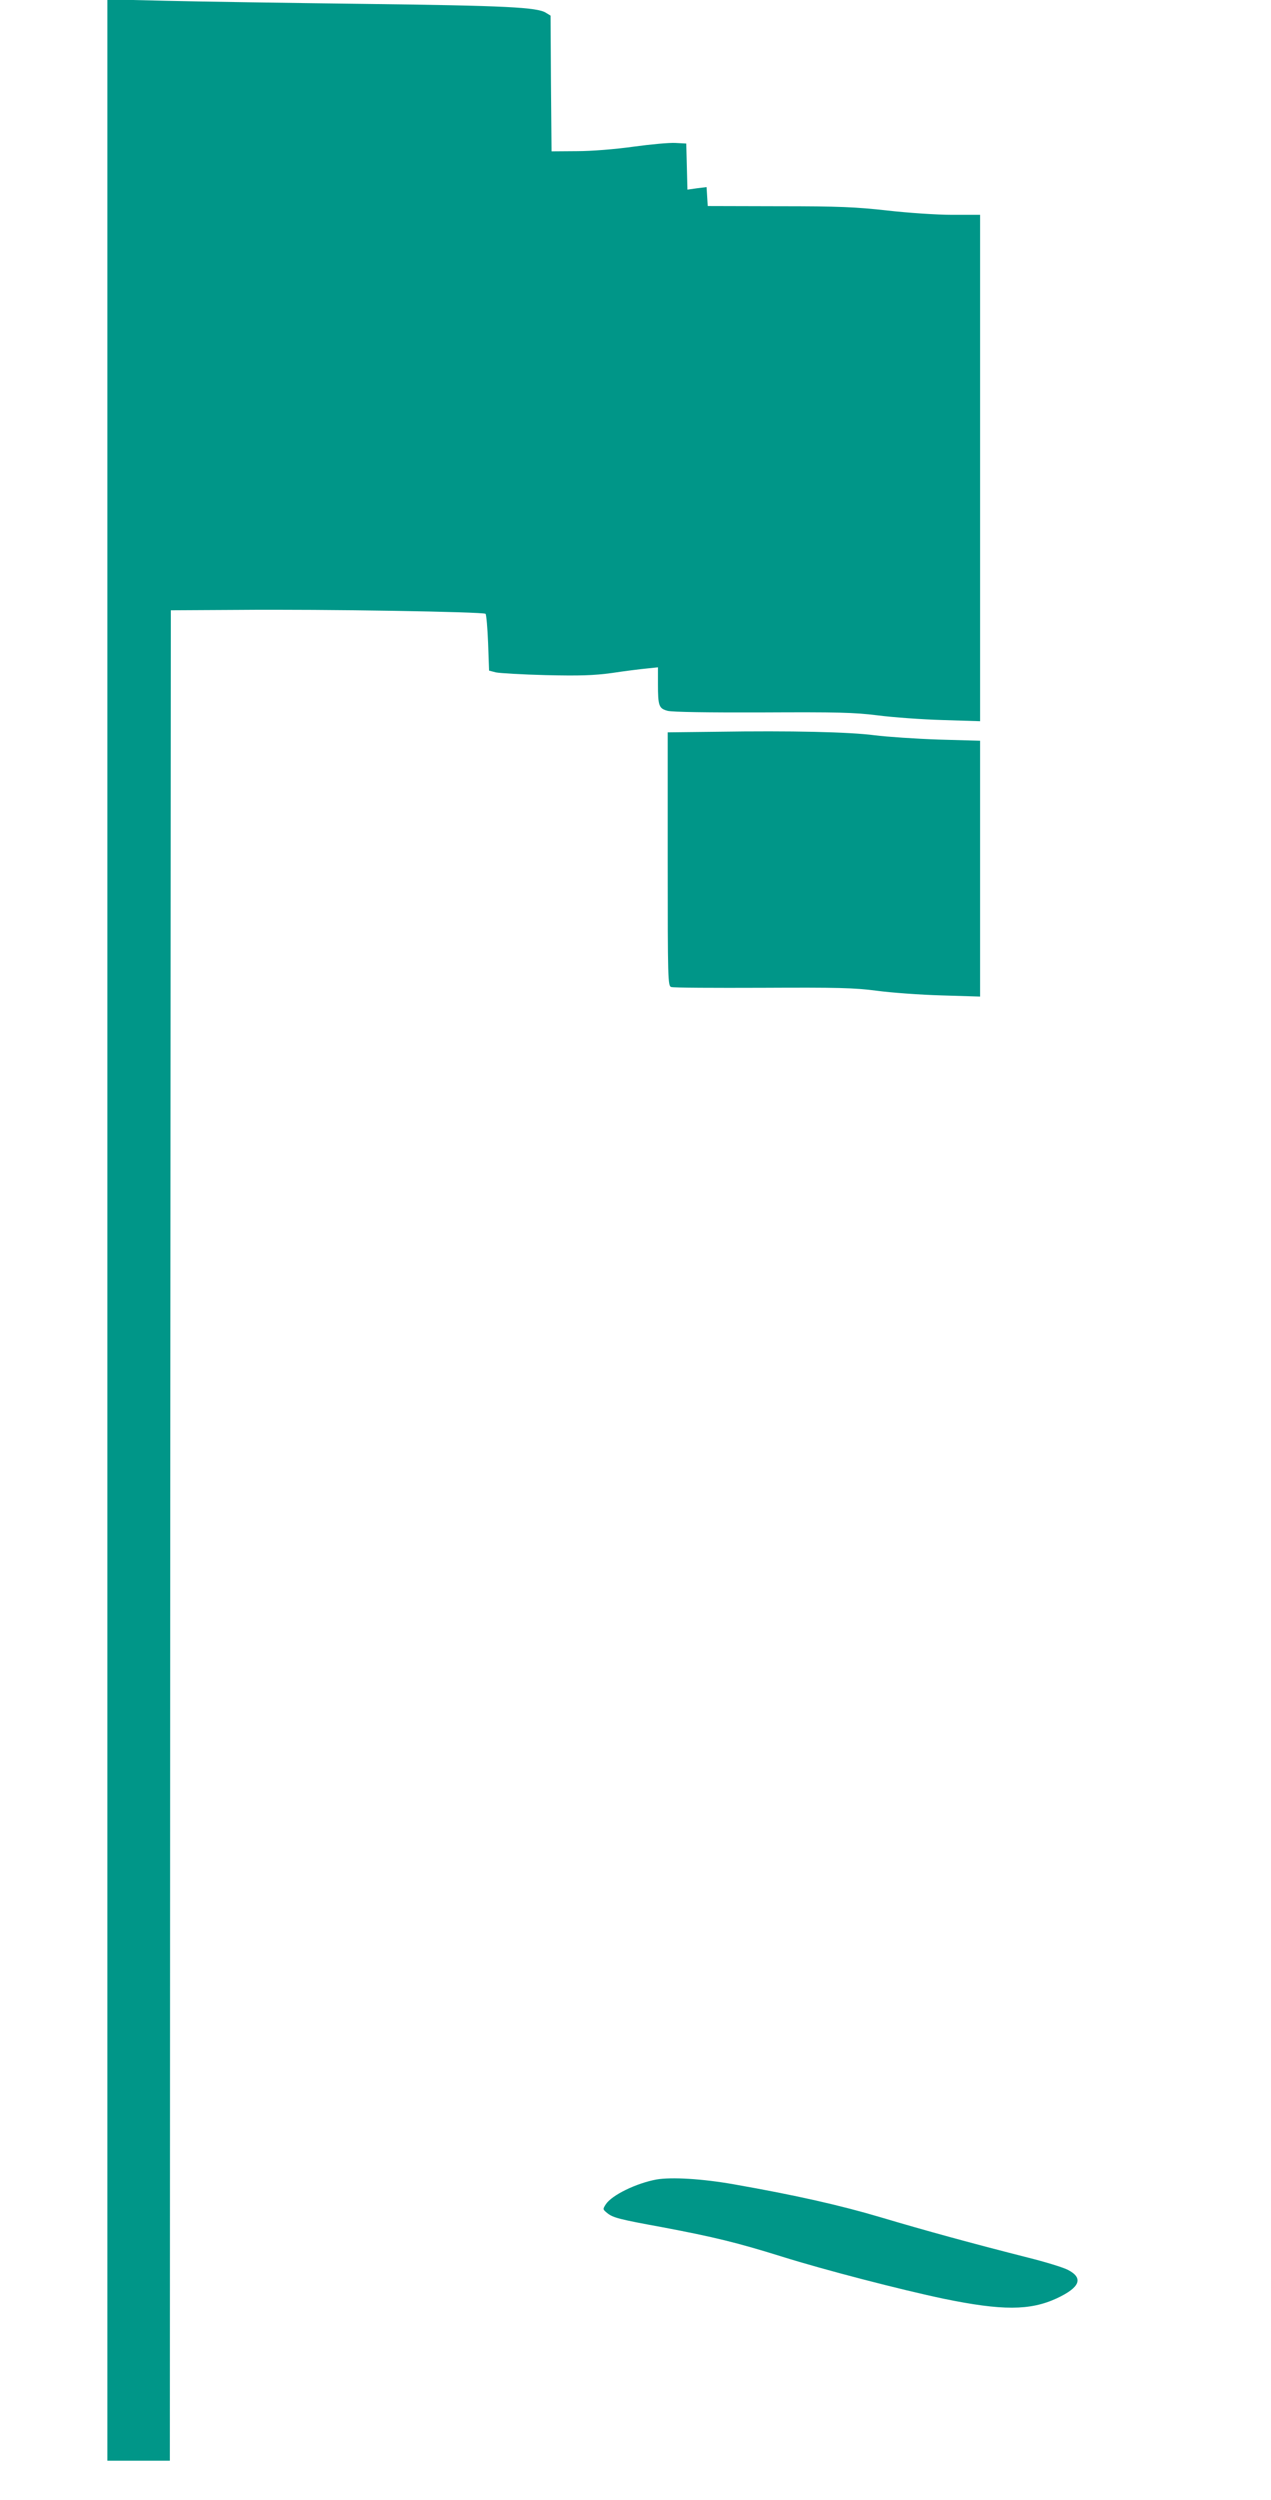
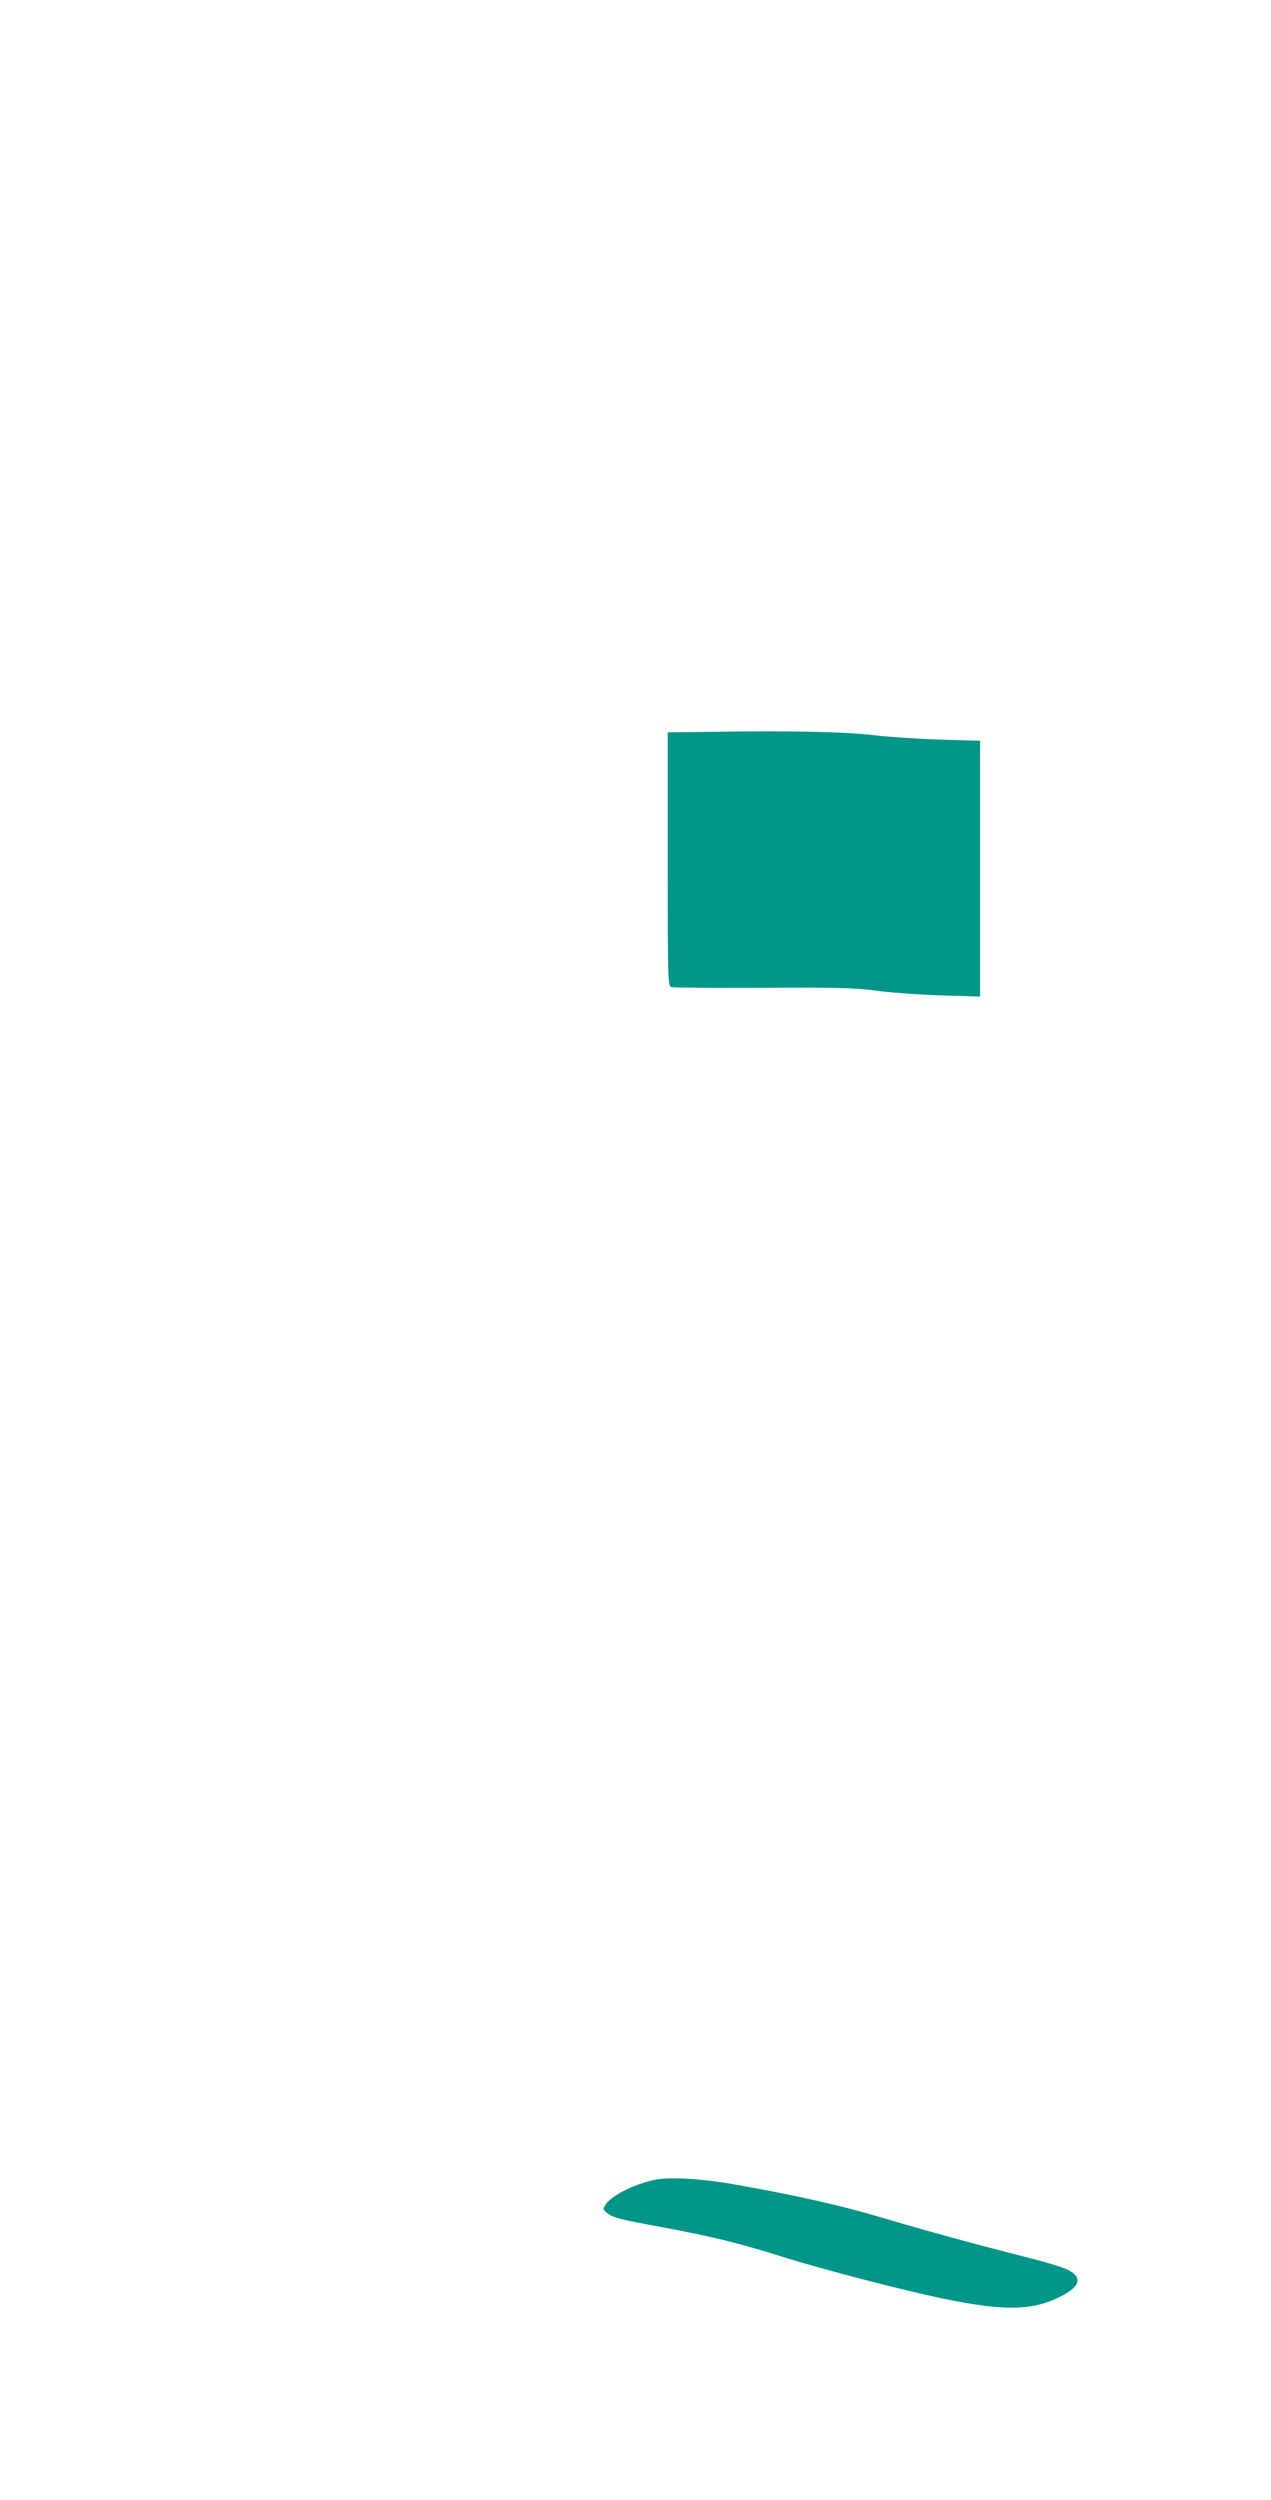
<svg xmlns="http://www.w3.org/2000/svg" version="1.0" width="651pt" height="1280pt" viewBox="0 0 651 1280" preserveAspectRatio="xMidYMid meet">
  <g transform="translate(0,1280) scale(0.1,-0.1)" fill="#009688" stroke="none">
-     <path d="M550 6501 l0 -6301 160 0 160 0 2 4738 3 4737 345 2 c447 4 1256 -10 1267 -20 4 -5 10 -72 13 -150 l5 -141 35 -9 c19 -4 134 -11 255 -14 173 -4 245 -2 340 11 66 10 146 20 178 23 l57 6 0 -84 c0 -115 5 -127 50 -139 24 -6 206 -9 486 -8 383 2 469 0 589 -15 77 -10 227 -21 333 -24 l192 -6 0 1296 0 1297 -142 0 c-81 0 -226 10 -333 22 -160 18 -248 22 -555 22 l-365 1 -3 49 -3 48 -49 -6 -49 -7 -3 118 -3 118 -55 3 c-30 2 -127 -7 -215 -19 -92 -13 -215 -23 -290 -23 l-130 -1 -3 347 -2 348 -23 14 c-43 29 -208 37 -927 46 -399 5 -859 12 -1022 16 l-298 7 0 -6302z" />
    <path d="M3673 9053 l-253 -3 0 -649 c0 -621 1 -650 18 -655 10 -4 221 -5 468 -4 384 2 469 0 584 -15 74 -10 224 -21 333 -24 l197 -6 0 655 0 655 -212 6 c-117 4 -265 14 -328 22 -129 17 -430 24 -807 18z" />
    <path d="M3363 1640 c-104 -19 -229 -80 -260 -127 -16 -25 -16 -26 6 -44 30 -25 62 -33 286 -74 264 -50 379 -78 610 -150 217 -68 606 -169 830 -216 297 -61 440 -61 577 2 120 56 139 104 58 146 -25 13 -117 41 -205 63 -280 71 -532 140 -753 206 -205 61 -434 113 -752 169 -164 29 -320 38 -397 25z" />
  </g>
</svg>